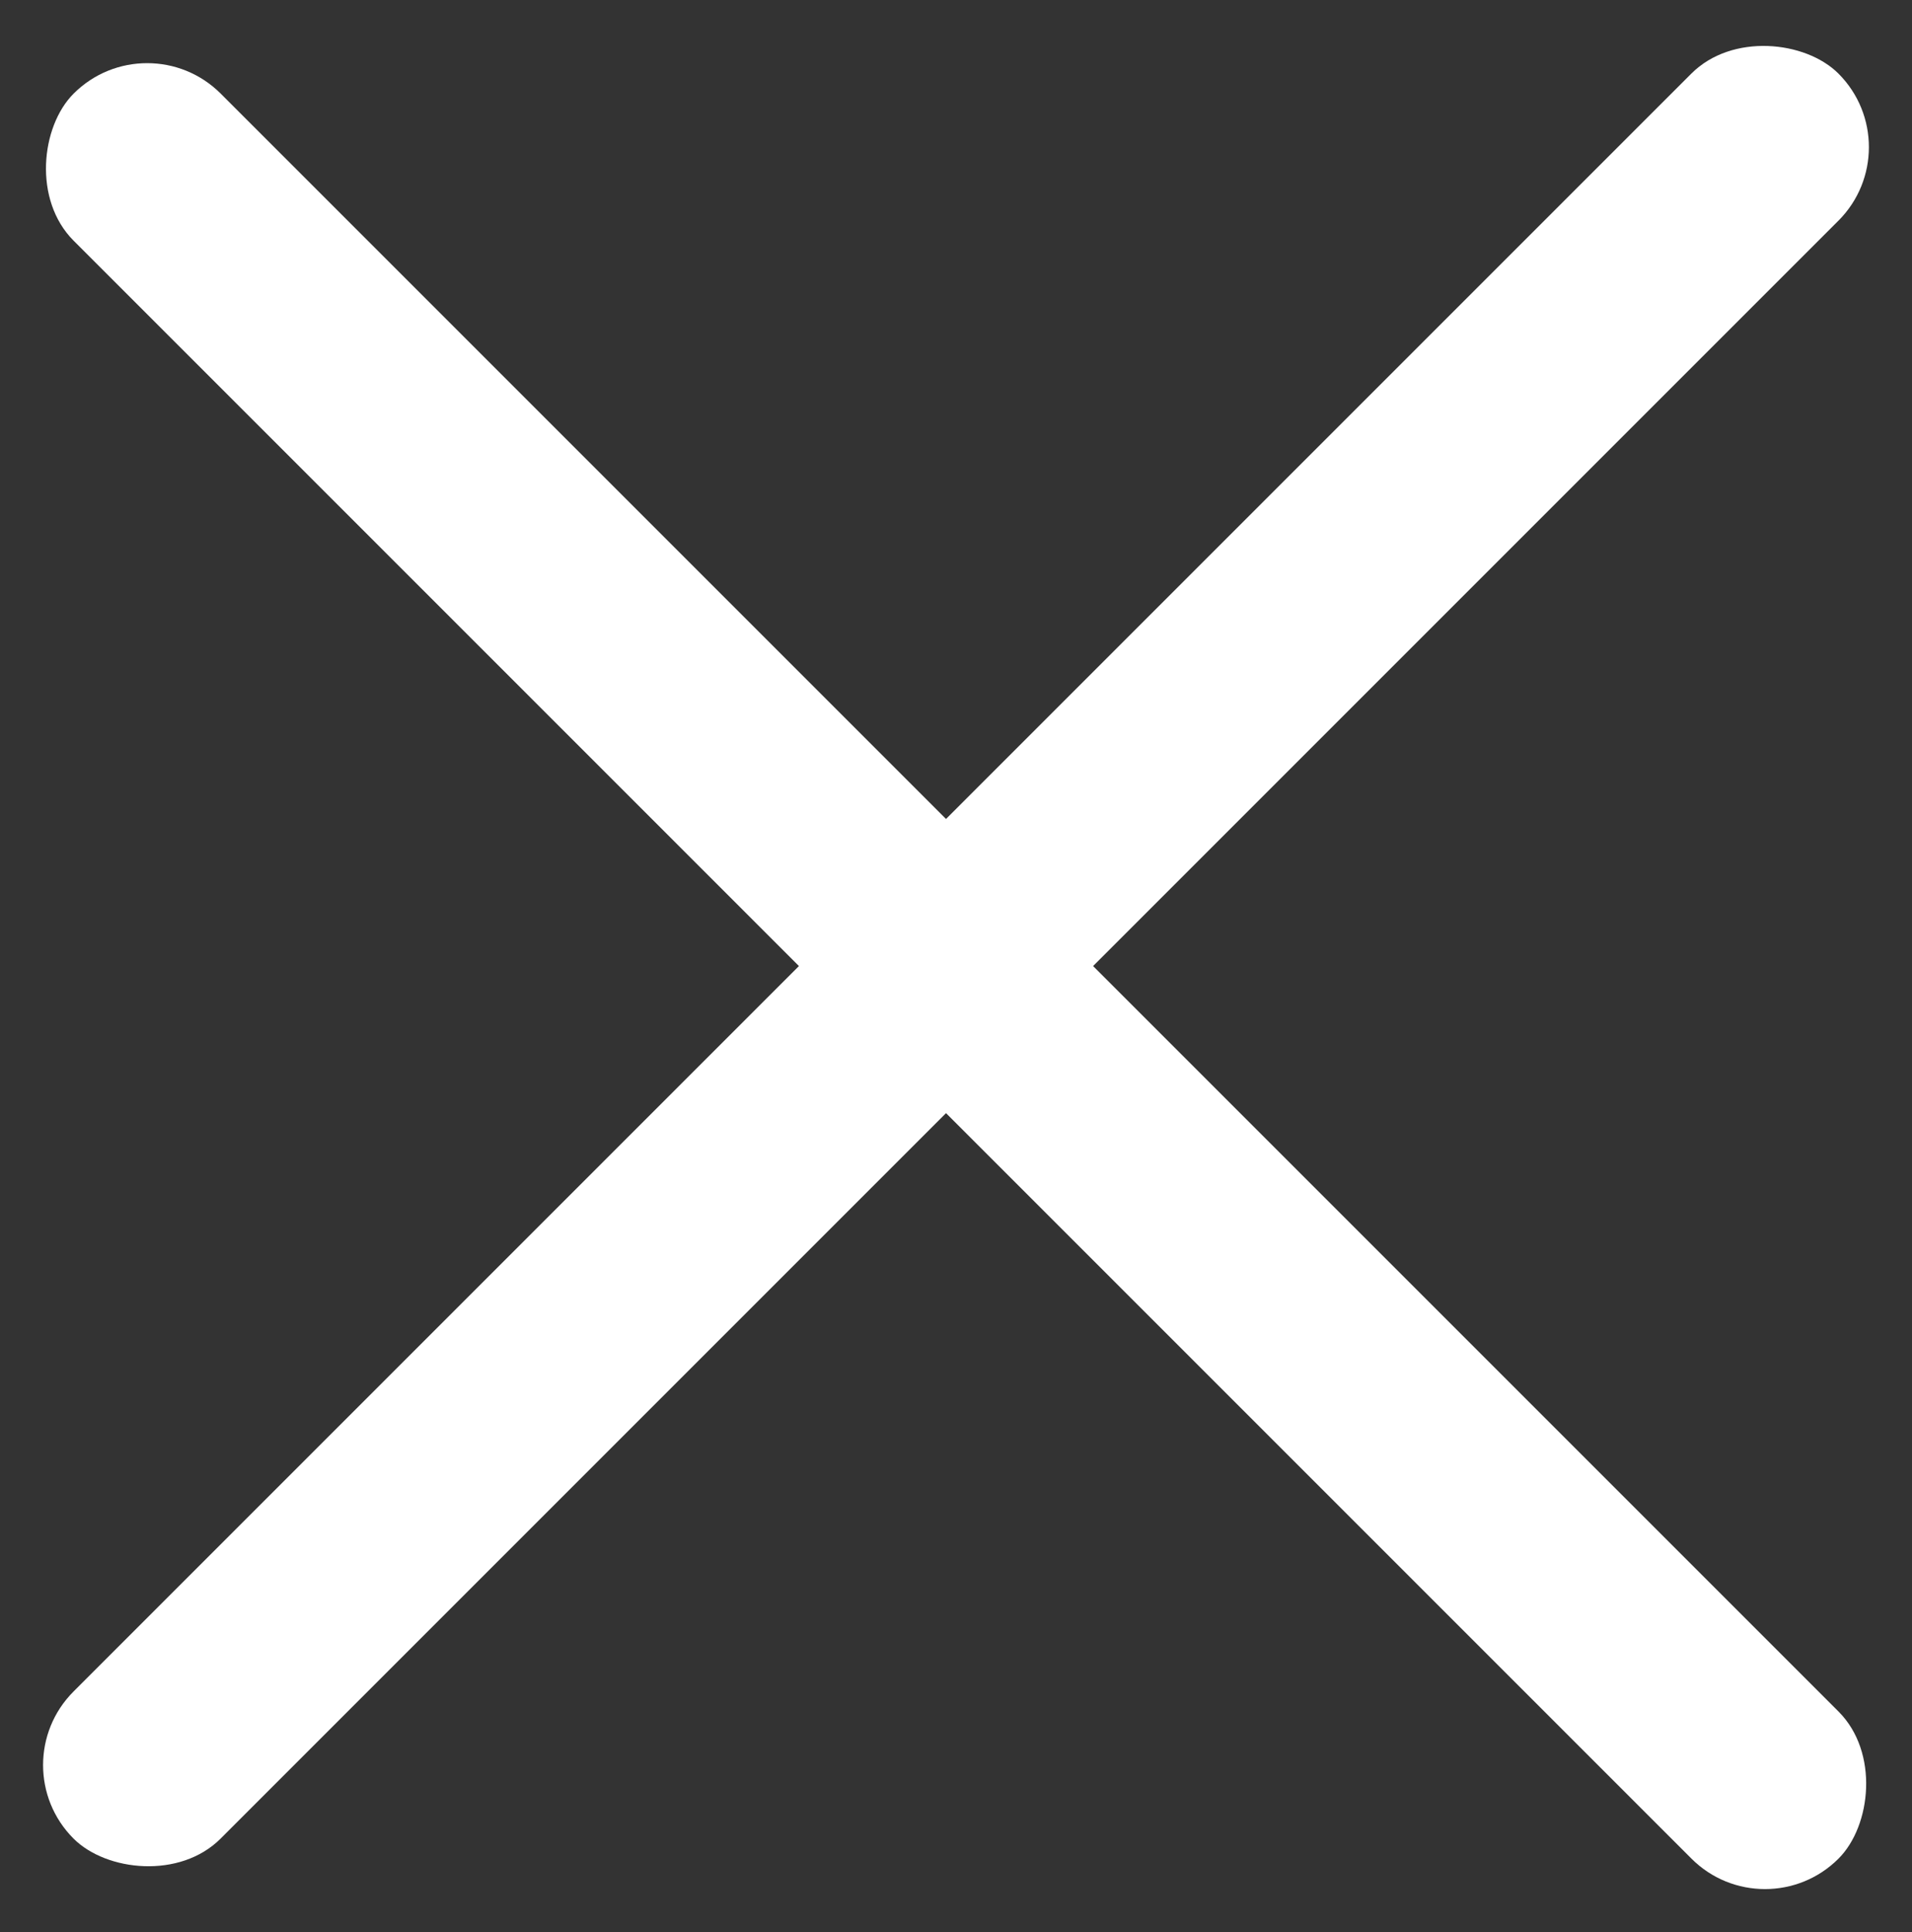
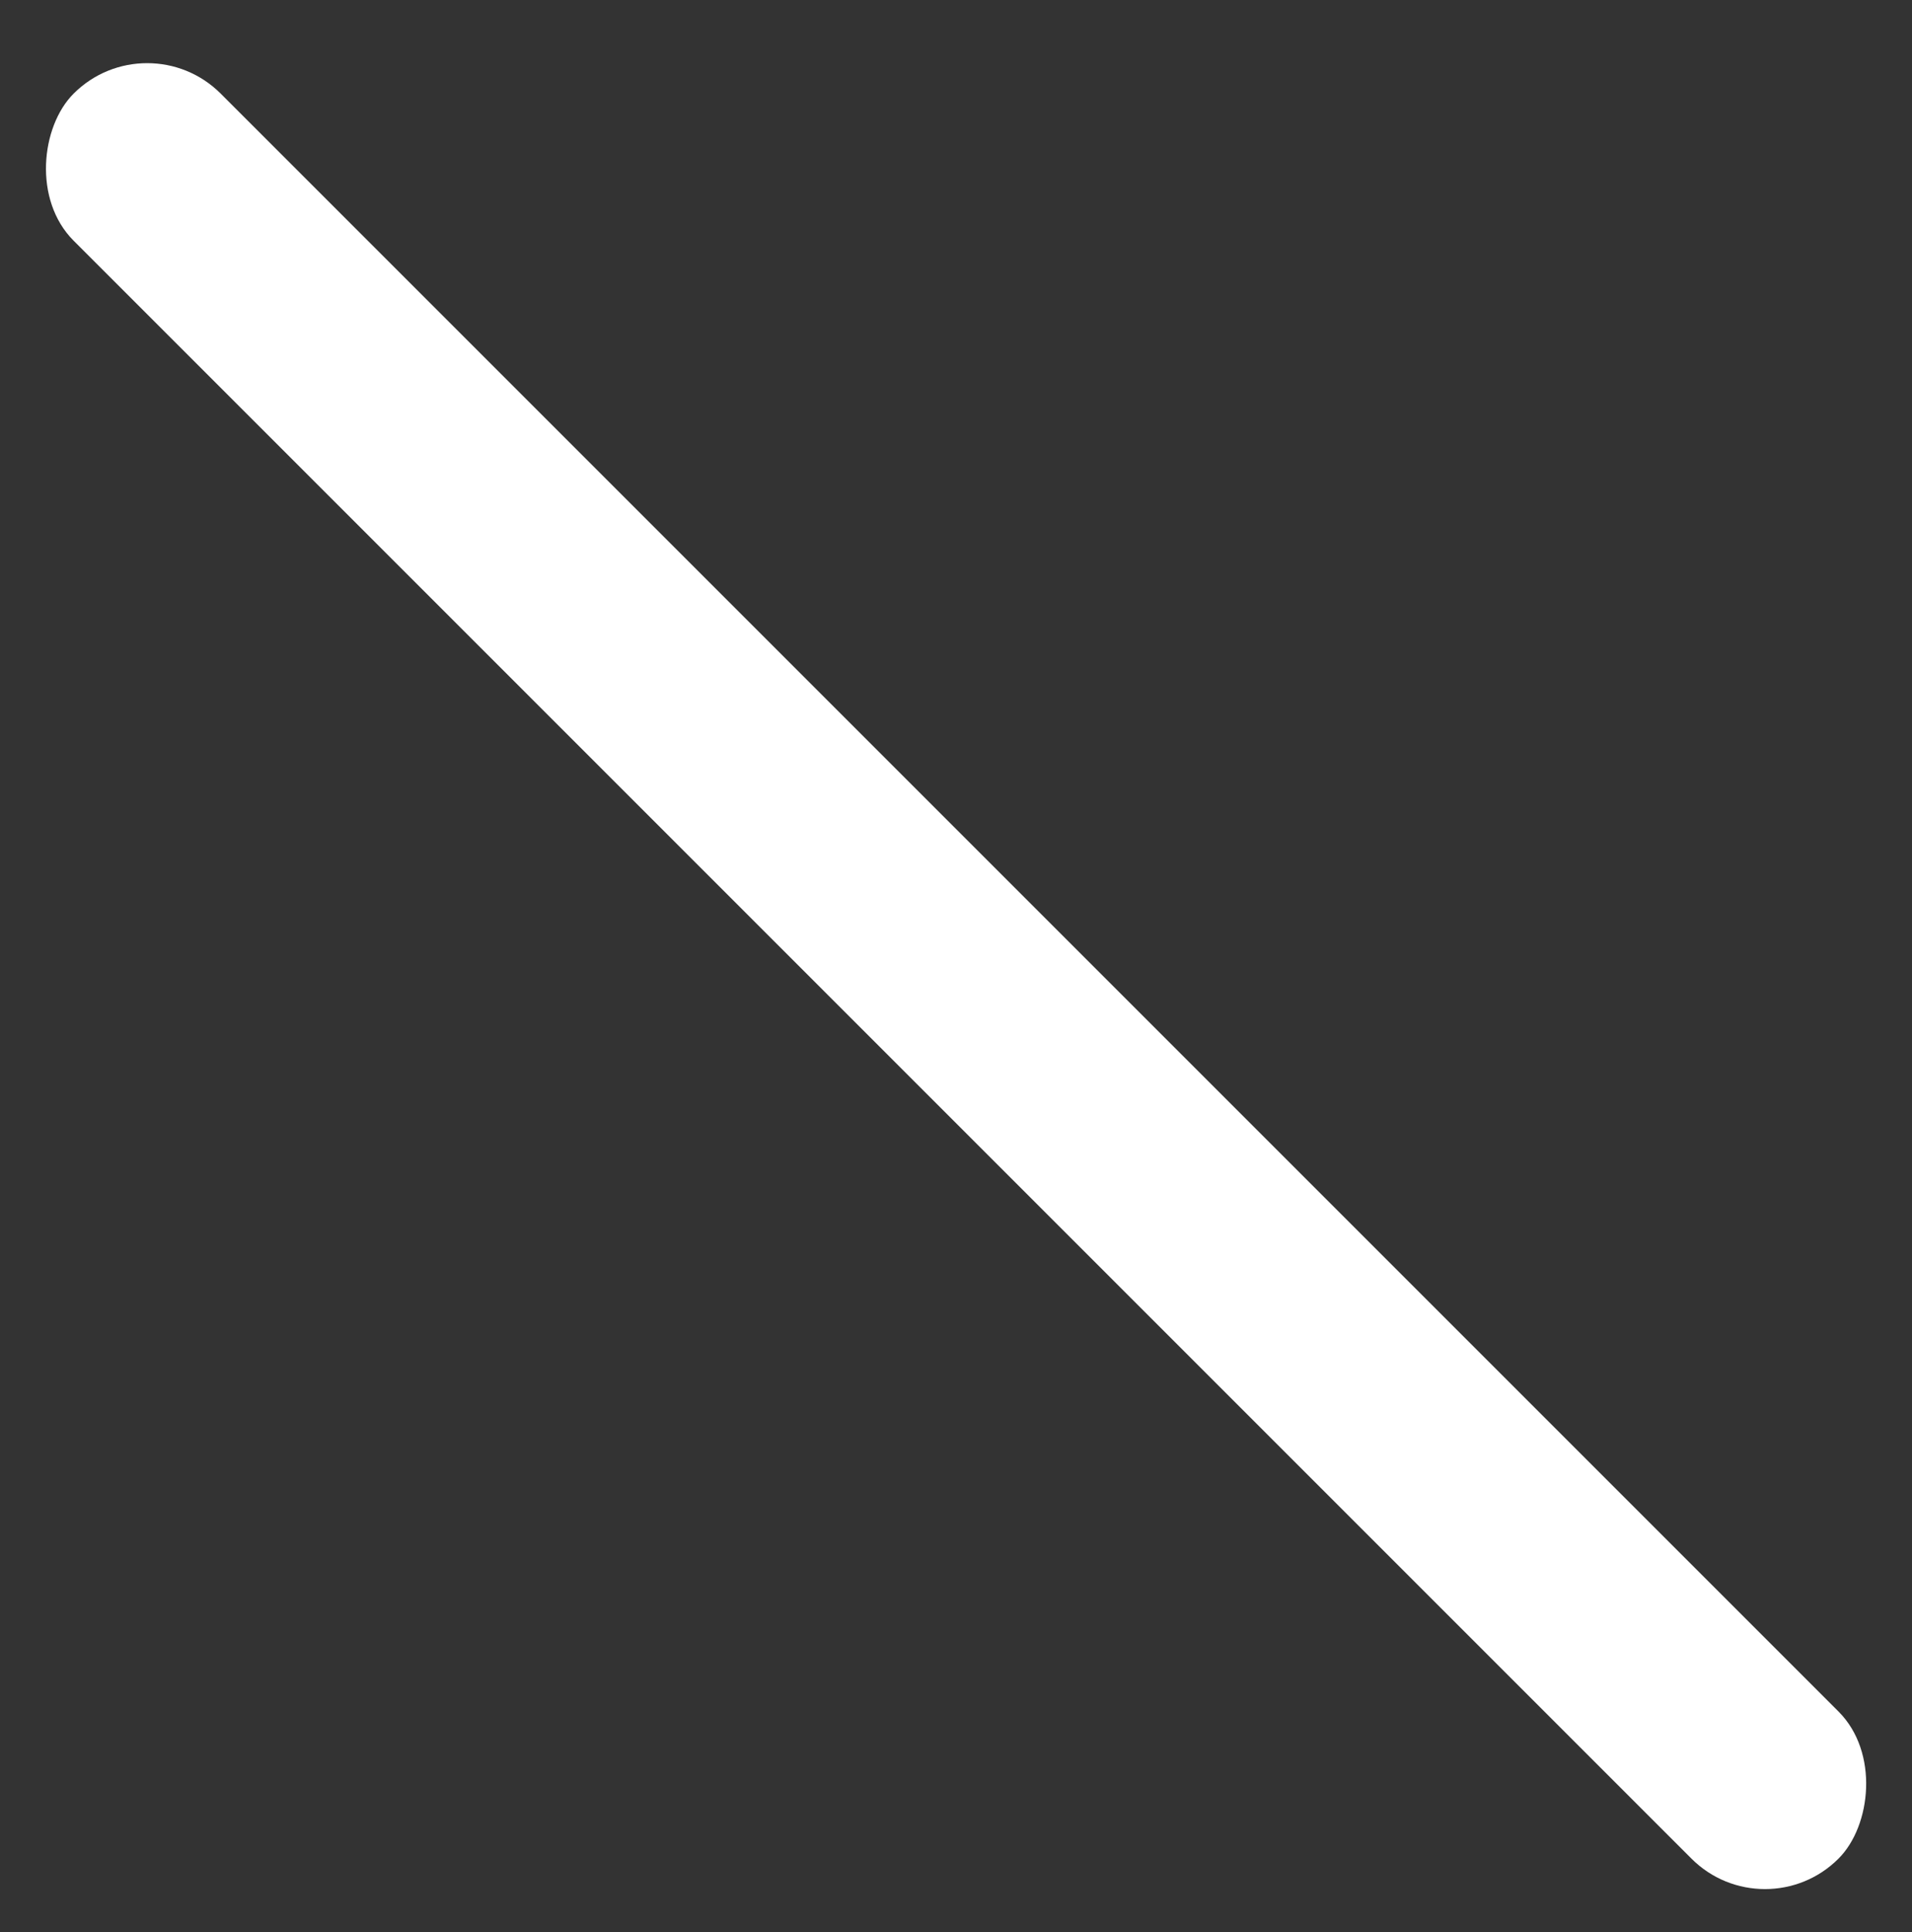
<svg xmlns="http://www.w3.org/2000/svg" width="18.385" height="18.577" viewBox="0 0 18.385 18.577">
  <rect x="0" y="0" width="18.385" height="18.577" fill="#333333" stroke="none" />
  <g id="icon_close" transform="translate(-23.358 -22.616)">
-     <rect id="長方形_1275" data-name="長方形 1275" width="24" height="2" rx="1" transform="translate(23.358 39.587) rotate(-45)" fill="#fff" />
    <rect id="長方形_1277" data-name="長方形 1277" width="24" height="2" rx="1" transform="translate(24.773 22.809) rotate(45)" fill="#fff" />
  </g>
</svg>